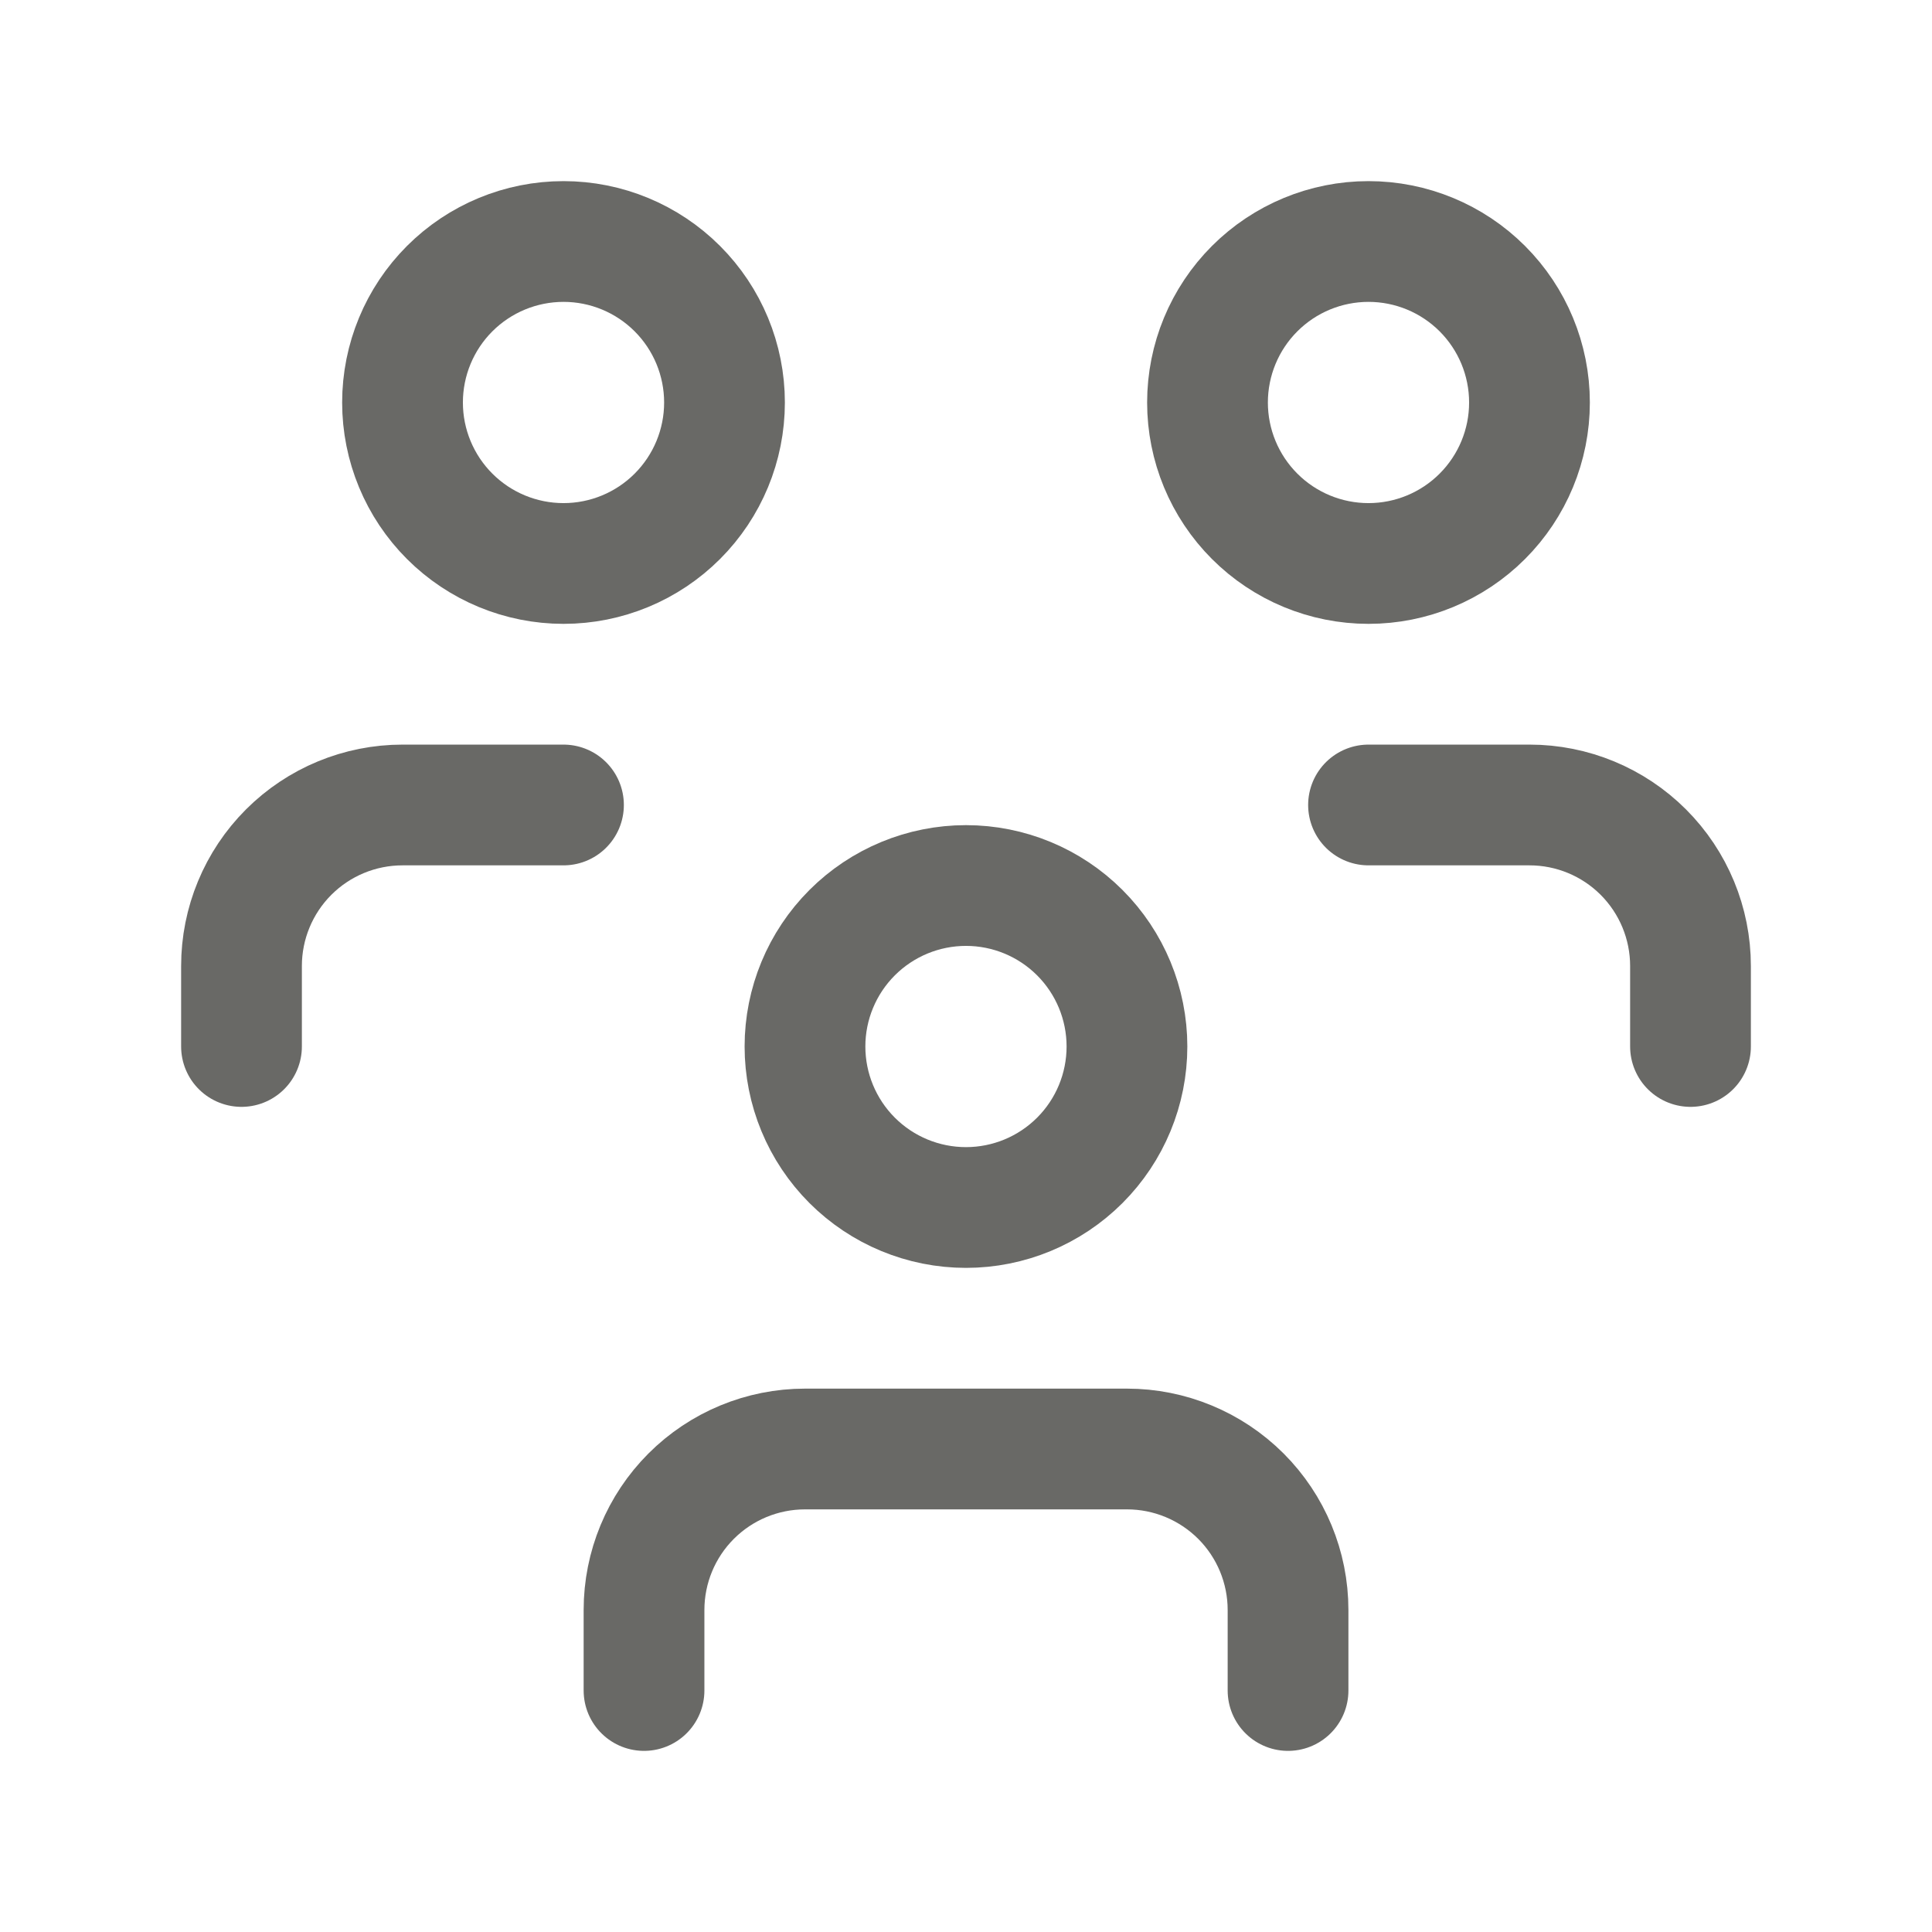
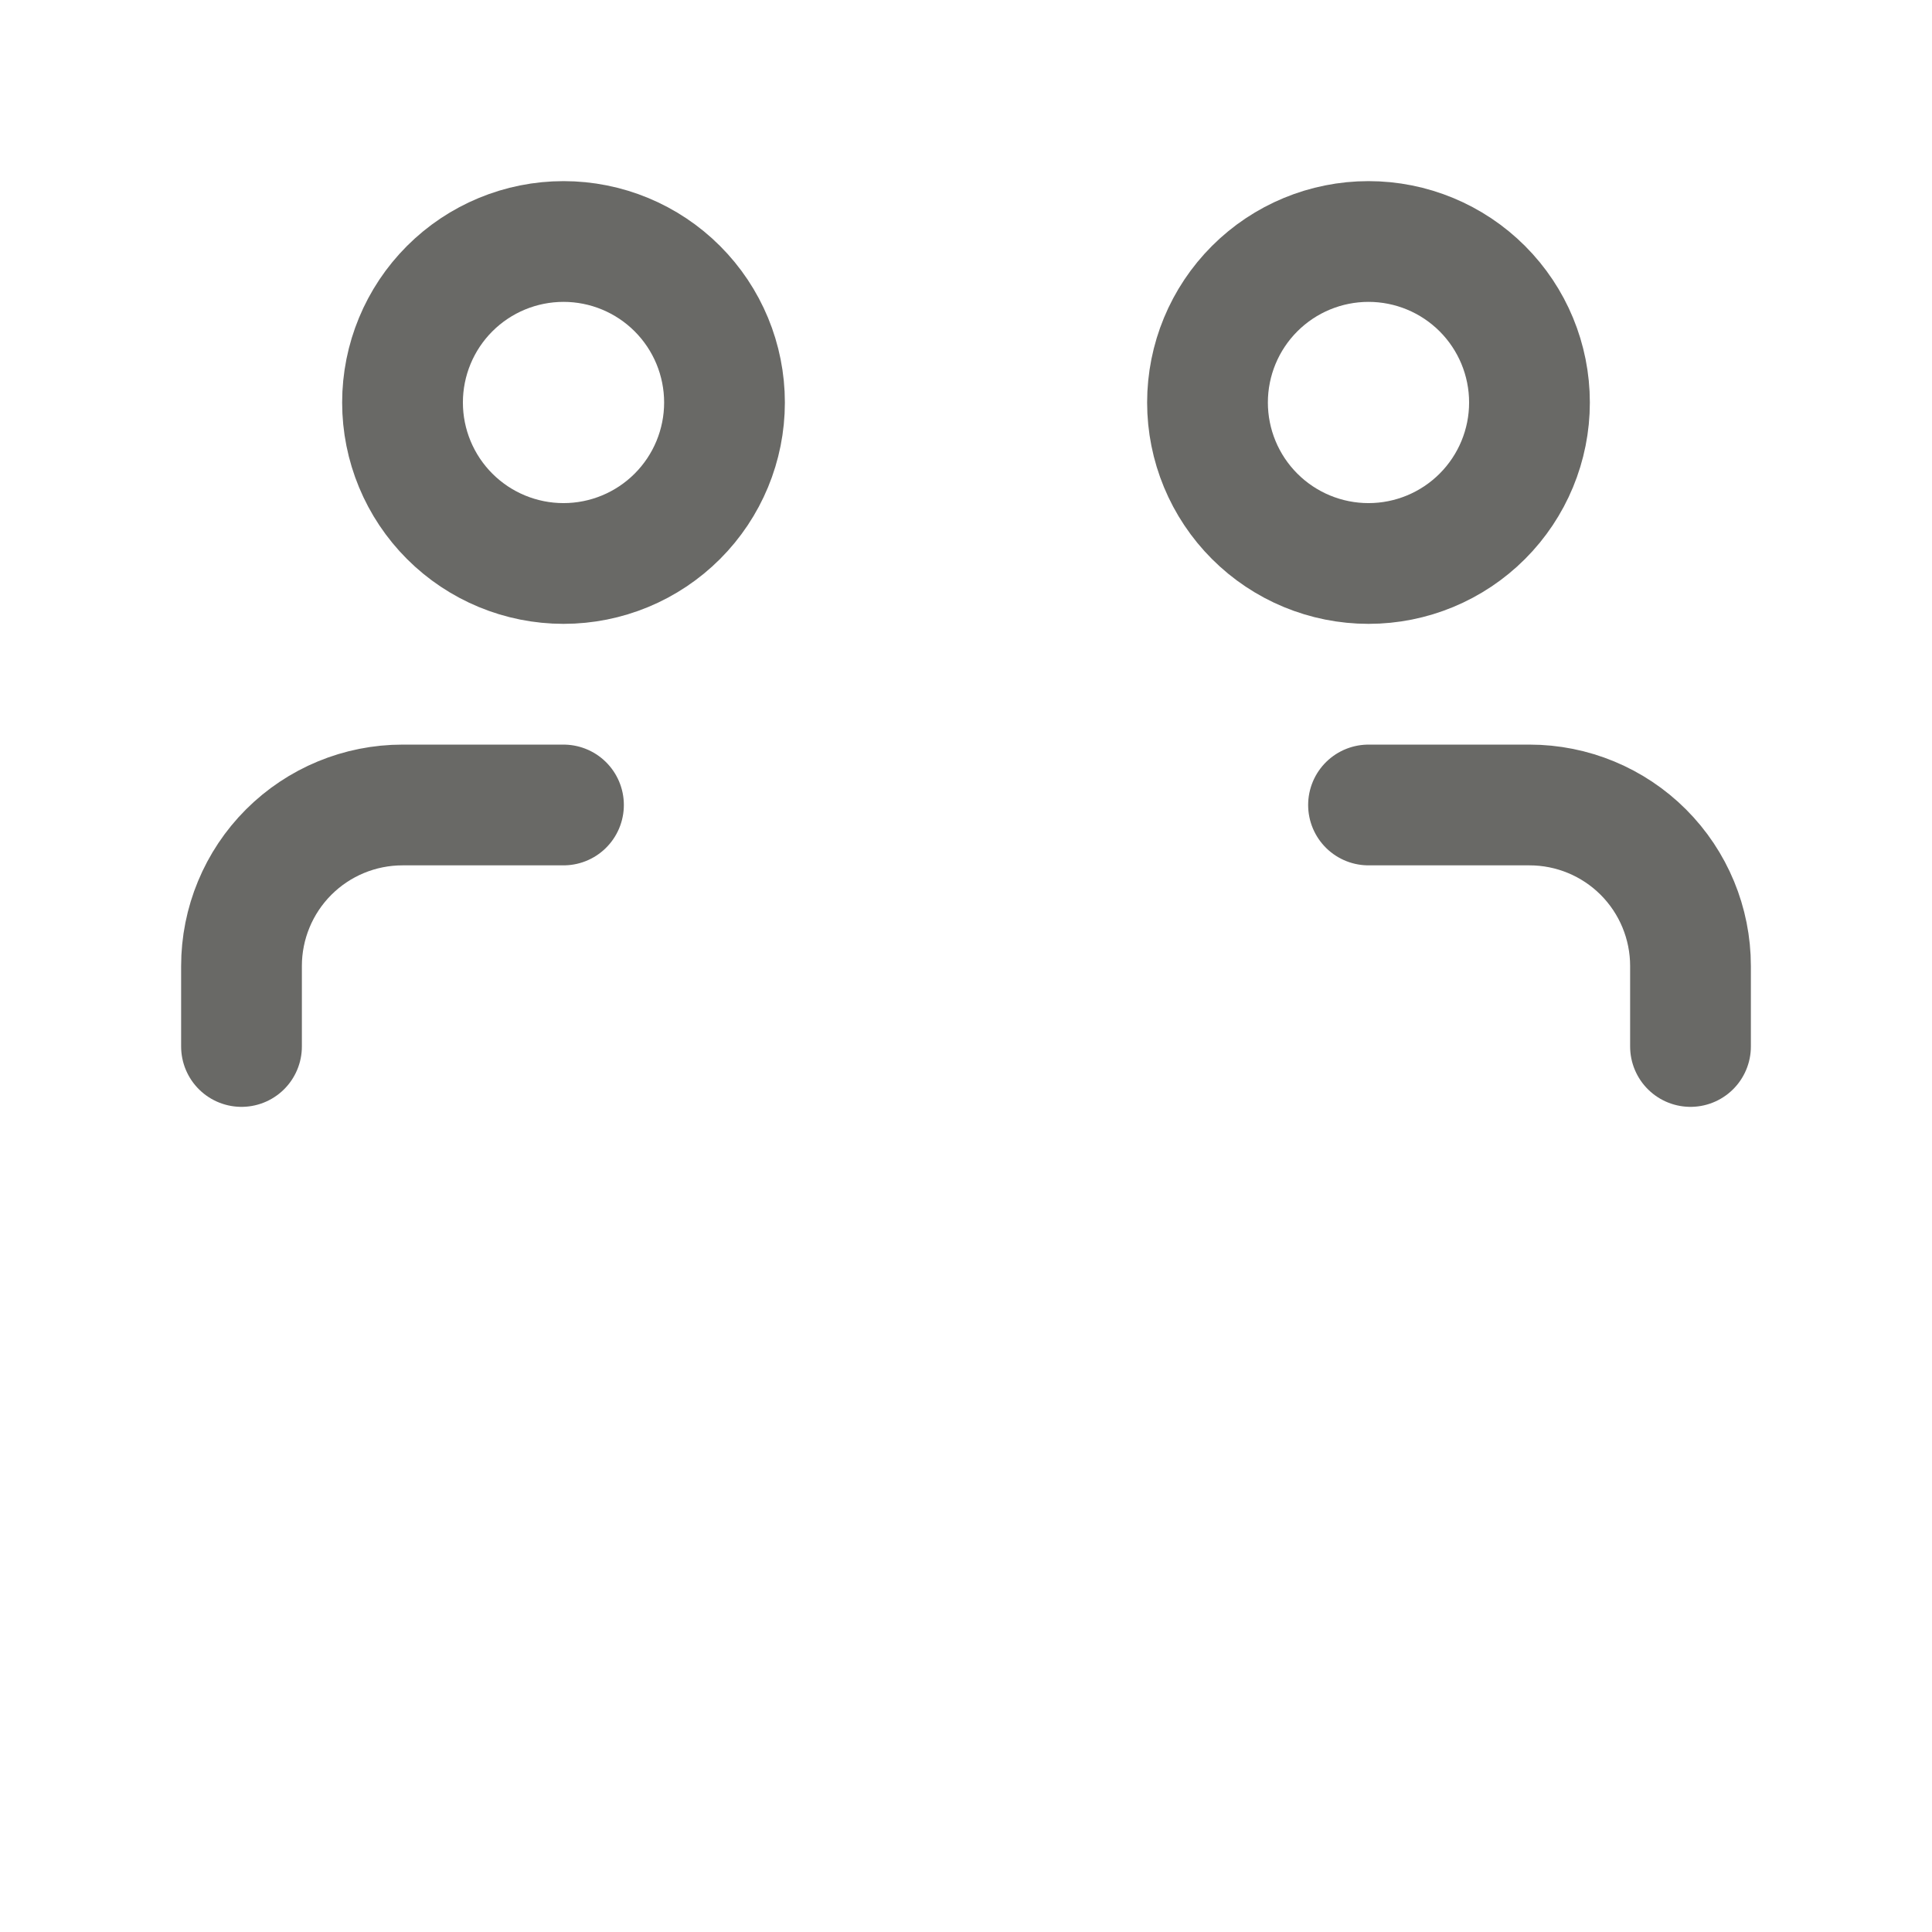
<svg xmlns="http://www.w3.org/2000/svg" width="32.0" height="32.0" viewBox="0.0 0.0 32.0 32.0" fill="none">
  <g clip-path="url(#clip0_509_4231)">
-     <path d="M13.333 17.333C13.333 18.041 13.614 18.719 14.114 19.219C14.614 19.719 15.292 20 16 20C16.707 20 17.385 19.719 17.885 19.219C18.385 18.719 18.666 18.041 18.666 17.333C18.666 16.626 18.385 15.948 17.885 15.448C17.385 14.948 16.707 14.667 16 14.667C15.292 14.667 14.614 14.948 14.114 15.448C13.614 15.948 13.333 16.626 13.333 17.333Z" stroke="#696966" stroke-width="2" stroke-linecap="round" stroke-linejoin="round" />
-     <path d="M10.667 28V26.667C10.667 25.959 10.948 25.281 11.448 24.781C11.948 24.281 12.626 24 13.334 24H18.667C19.374 24 20.052 24.281 20.553 24.781C21.053 25.281 21.334 25.959 21.334 26.667V28" stroke="#696966" stroke-width="2" stroke-linecap="round" stroke-linejoin="round" />
    <path d="M20 6.667C20 7.374 20.281 8.052 20.781 8.552C21.281 9.052 21.959 9.333 22.667 9.333C23.374 9.333 24.052 9.052 24.552 8.552C25.052 8.052 25.333 7.374 25.333 6.667C25.333 5.959 25.052 5.281 24.552 4.781C24.052 4.281 23.374 4 22.667 4C21.959 4 21.281 4.281 20.781 4.781C20.281 5.281 20 5.959 20 6.667Z" stroke="#696966" stroke-width="2" stroke-linecap="round" stroke-linejoin="round" />
    <path d="M22.667 13.333H25.334C26.041 13.333 26.719 13.614 27.219 14.114C27.719 14.614 28 15.293 28 16V17.333" stroke="#696966" stroke-width="2" stroke-linecap="round" stroke-linejoin="round" />
    <path d="M6.667 6.667C6.667 7.374 6.948 8.052 7.448 8.552C7.948 9.052 8.626 9.333 9.334 9.333C10.041 9.333 10.719 9.052 11.219 8.552C11.719 8.052 12 7.374 12 6.667C12 5.959 11.719 5.281 11.219 4.781C10.719 4.281 10.041 4 9.334 4C8.626 4 7.948 4.281 7.448 4.781C6.948 5.281 6.667 5.959 6.667 6.667Z" stroke="#696966" stroke-width="2" stroke-linecap="round" stroke-linejoin="round" />
    <path d="M4 17.333V16C4 15.293 4.281 14.614 4.781 14.114C5.281 13.614 5.959 13.333 6.667 13.333H9.333" stroke="#696966" stroke-width="2" stroke-linecap="round" stroke-linejoin="round" />
  </g>
  <defs>
    <clipPath id="clip0_509_4231">
      <rect width="32" height="32" fill="white" />
    </clipPath>
  </defs>
</svg>